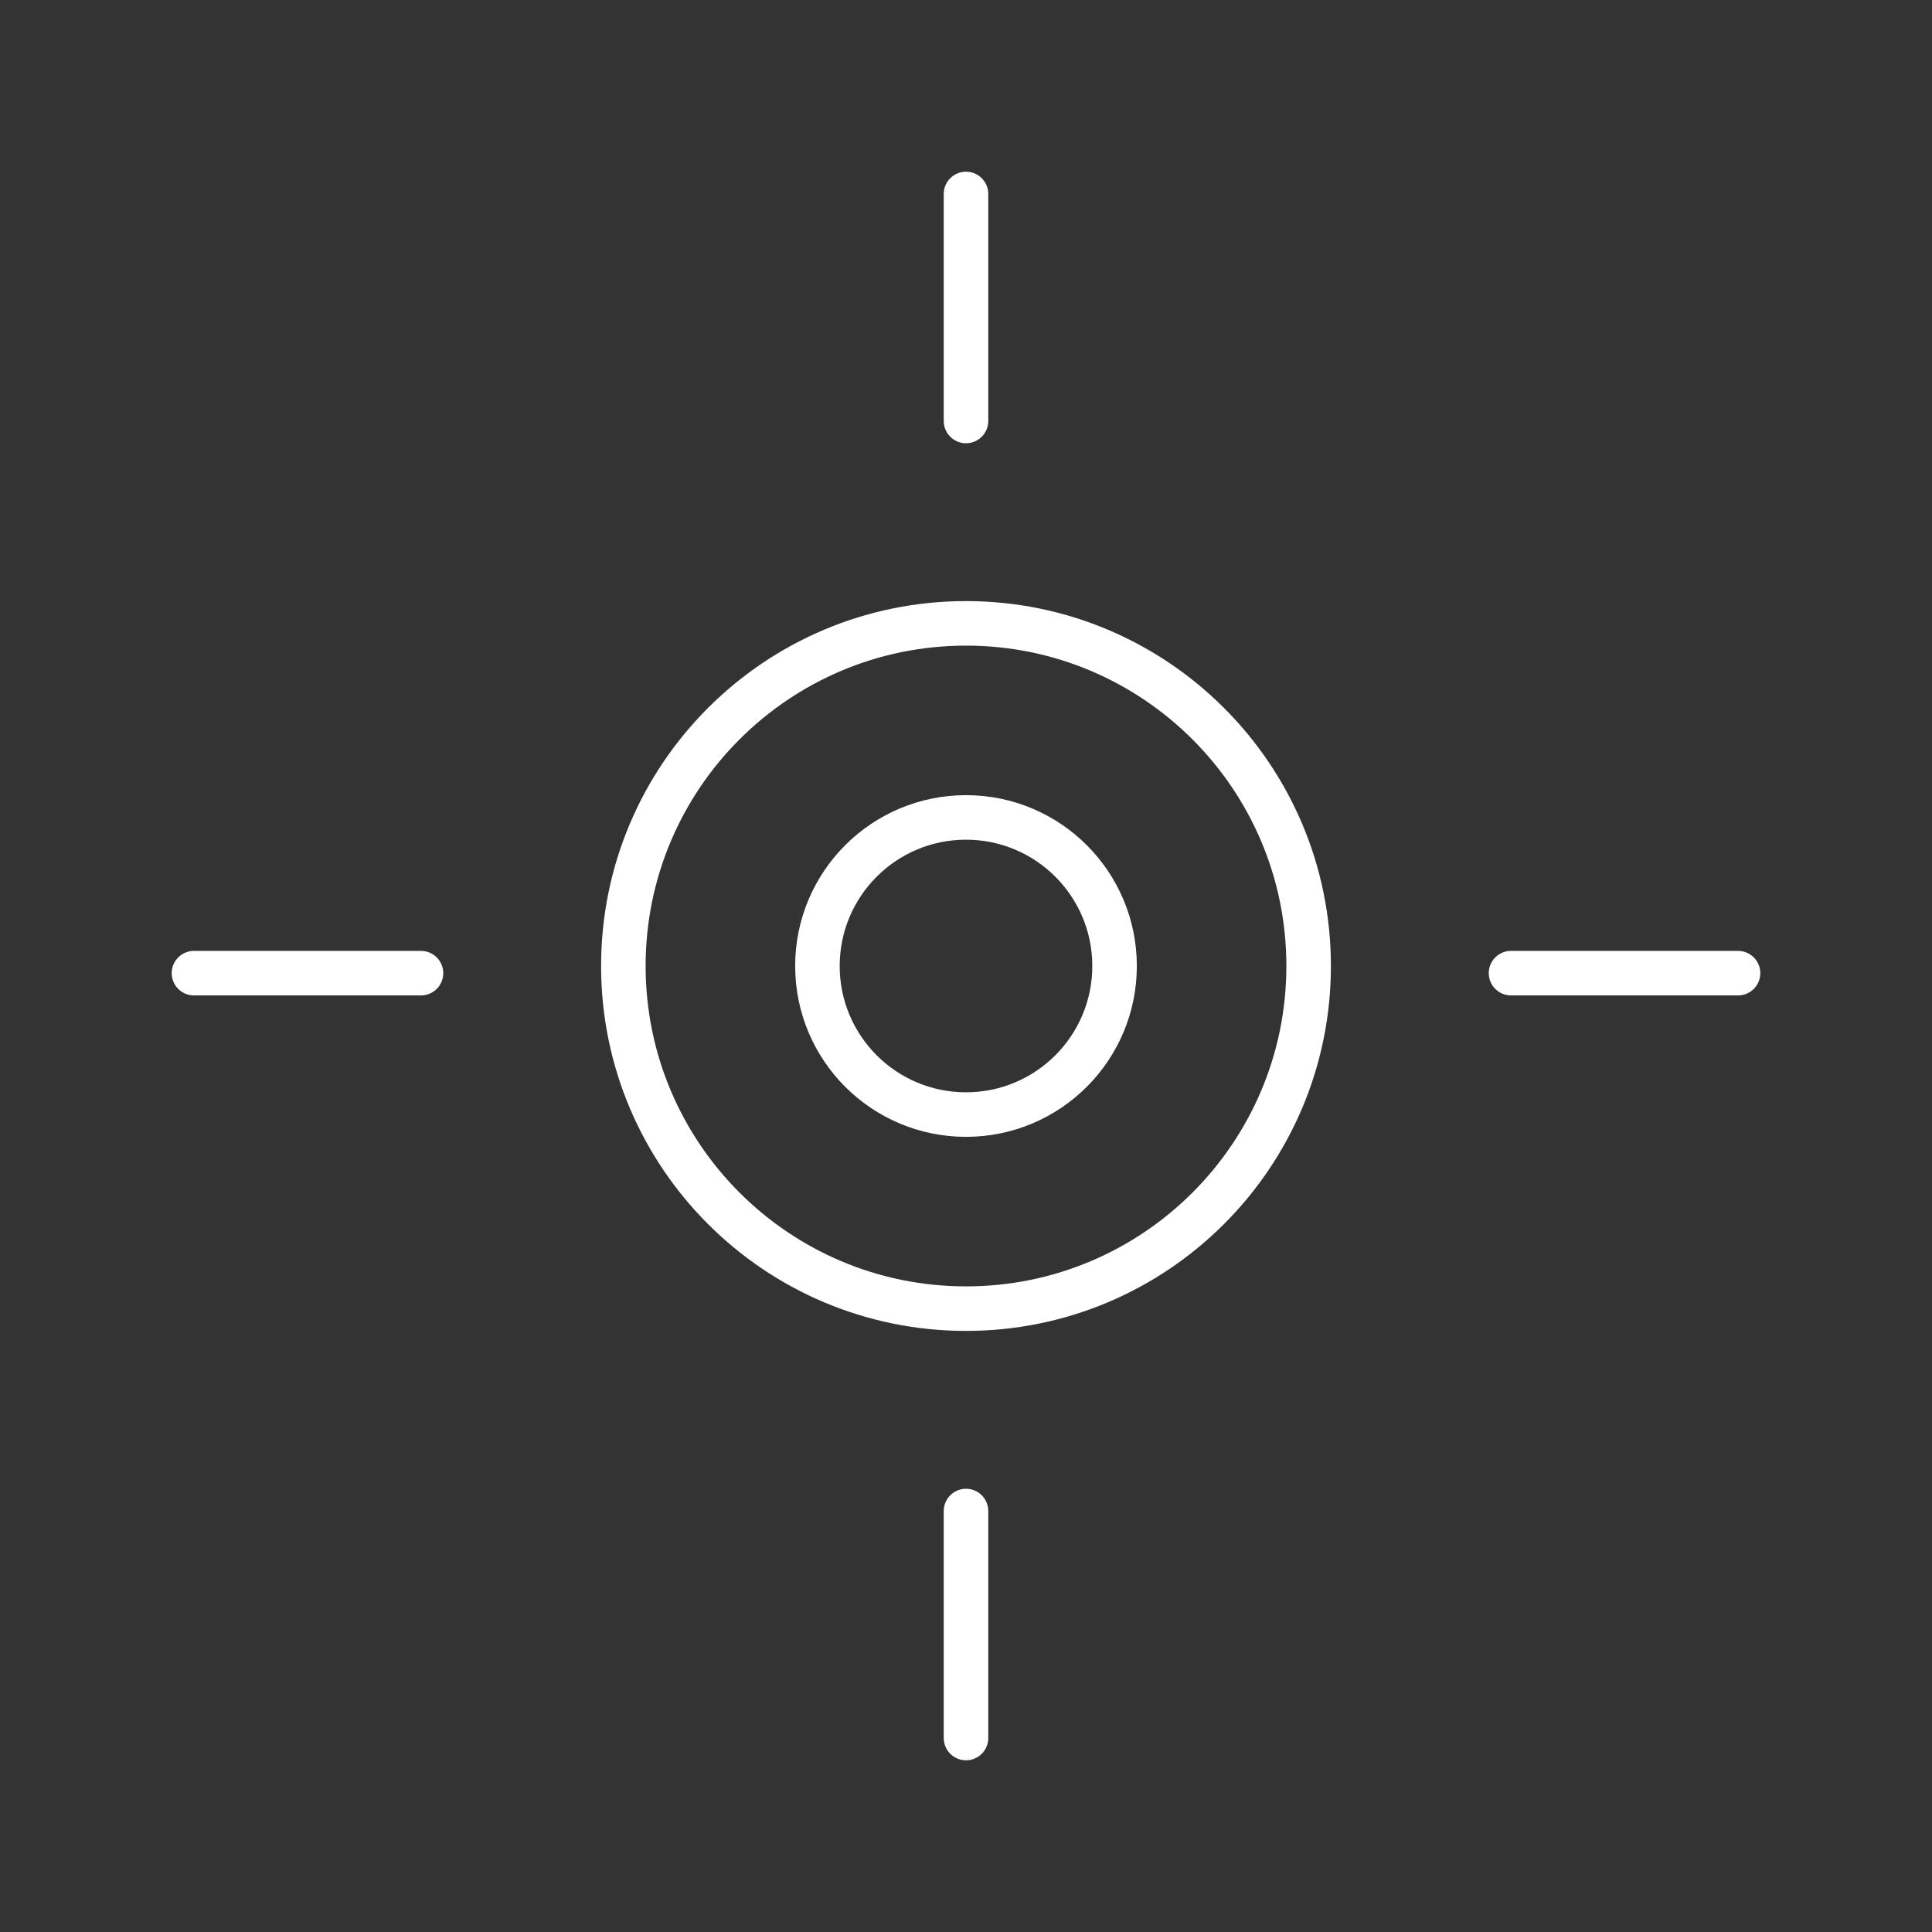
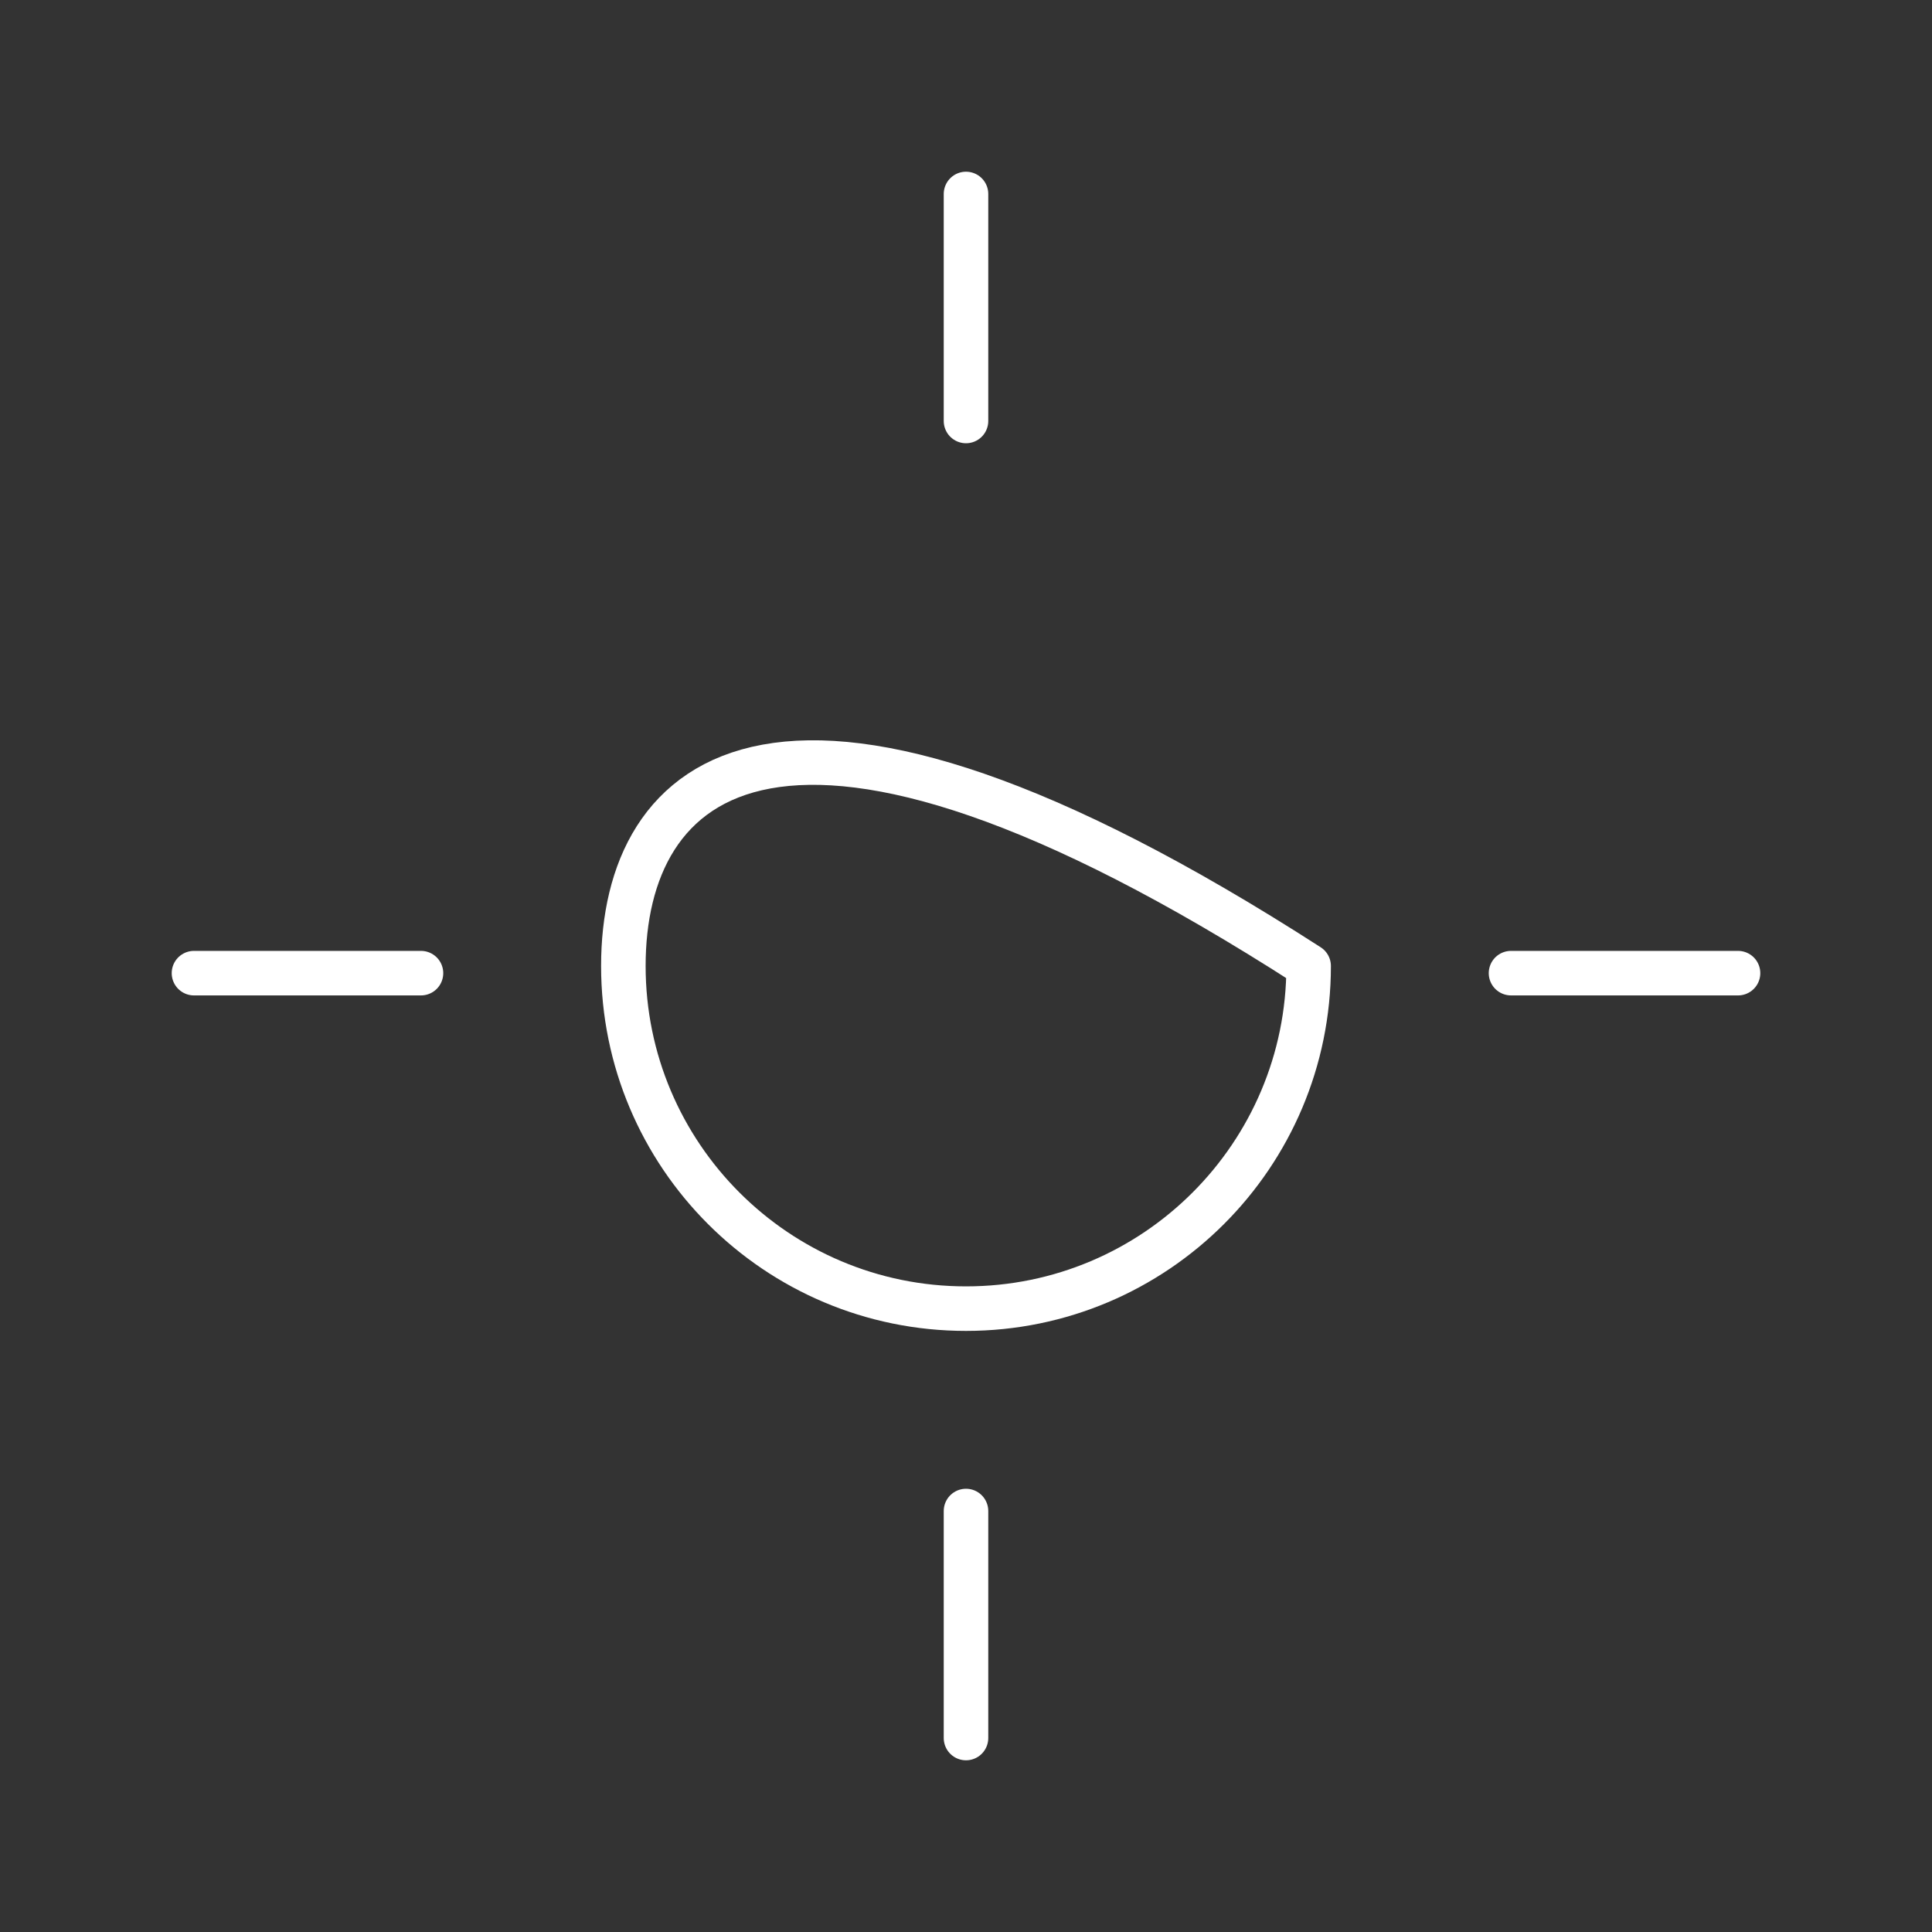
<svg xmlns="http://www.w3.org/2000/svg" width="200" height="200" viewBox="0 0 200 200" fill="none">
  <rect x="0" y="0" width="200" height="200" fill="#333333" stroke="none" />
-   <path d="M100 135.47C119.59 135.47 135.47 119.589 135.47 100C135.47 80.41 119.59 64.53 100 64.53C80.411 64.53 64.53 80.41 64.53 100C64.53 119.589 80.411 135.47 100 135.47Z" stroke="white" stroke-width="4.61" stroke-linecap="round" stroke-linejoin="round" />
+   <path d="M100 135.47C119.59 135.47 135.47 119.589 135.47 100C80.411 64.53 64.53 80.41 64.53 100C64.53 119.589 80.411 135.47 100 135.47Z" stroke="white" stroke-width="4.61" stroke-linecap="round" stroke-linejoin="round" />
  <path d="M100 20.08V43.58" stroke="white" stroke-width="4.61" stroke-linecap="round" stroke-linejoin="round" />
  <path d="M100 156.42V179.92" stroke="white" stroke-width="4.61" stroke-linecap="round" stroke-linejoin="round" />
  <path d="M179.92 100.74H156.42" stroke="white" stroke-width="4.61" stroke-linecap="round" stroke-linejoin="round" />
  <path d="M43.58 100.74H20.08" stroke="white" stroke-width="4.61" stroke-linecap="round" stroke-linejoin="round" />
-   <path d="M100 115.38C108.494 115.38 115.38 108.494 115.38 100C115.38 91.506 108.494 84.62 100 84.62C91.506 84.62 84.62 91.506 84.62 100C84.62 108.494 91.506 115.38 100 115.38Z" stroke="white" stroke-width="4.61" stroke-linecap="round" stroke-linejoin="round" />
</svg>